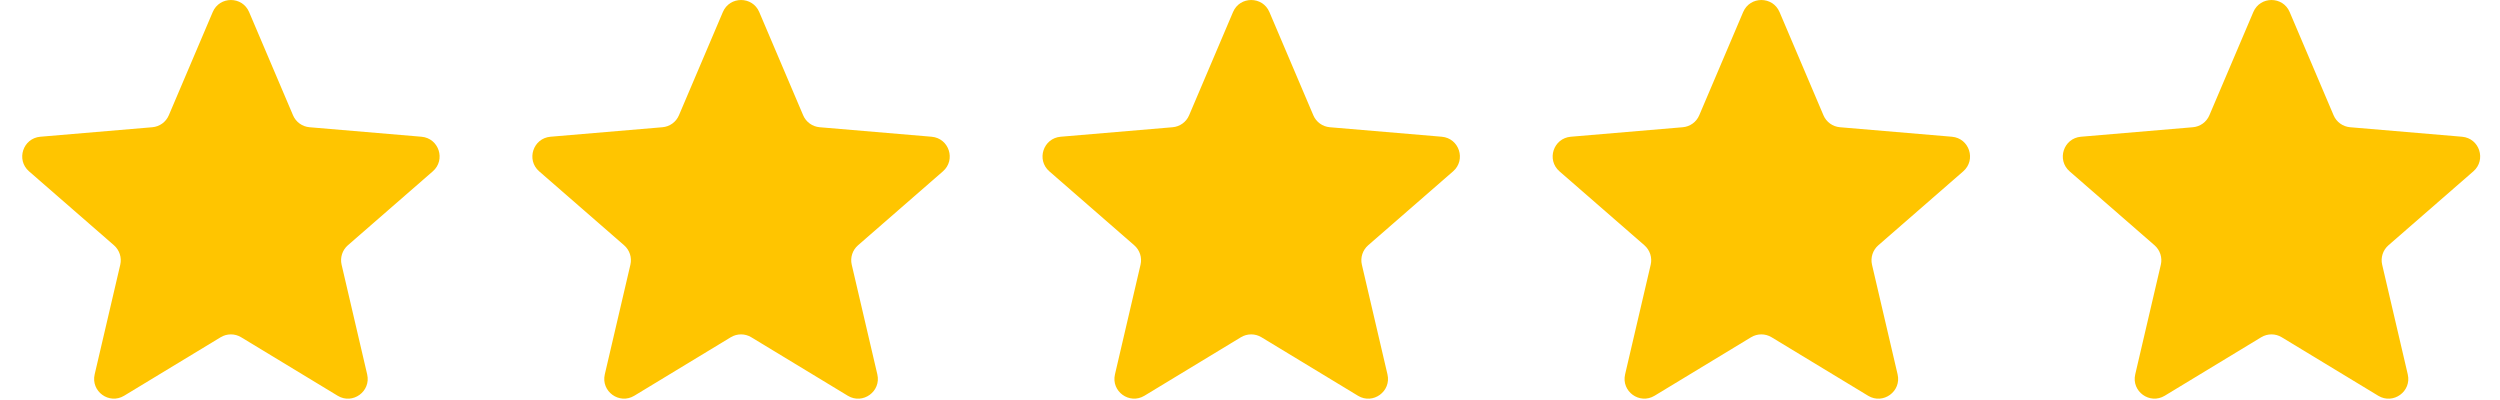
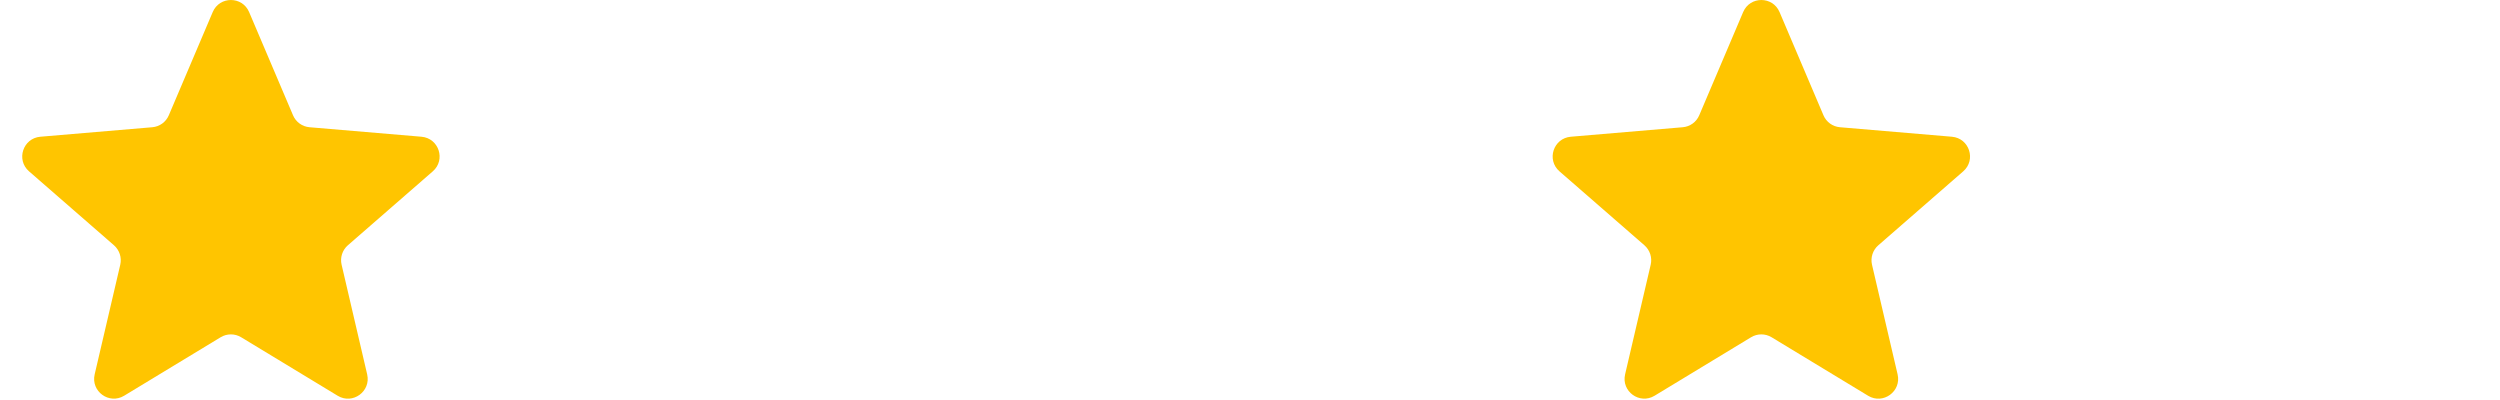
<svg xmlns="http://www.w3.org/2000/svg" width="75" height="12" viewBox="0 0 75 12" fill="none">
  <g clip-path="url(#clip0_4220_792)">
    <path d="M7.234 10.117C7.045 10.003 6.809 10.003 6.62 10.117L3.724 11.872C3.275 12.144 2.721 11.742 2.84 11.231L3.608 7.941C3.657 7.727 3.585 7.504 3.42 7.359L0.871 5.14C0.476 4.796 0.688 4.147 1.21 4.102L4.569 3.817C4.788 3.799 4.978 3.661 5.064 3.459L6.382 0.361C6.587 -0.12 7.268 -0.12 7.473 0.361L8.791 3.459C8.877 3.661 9.068 3.799 9.286 3.817L12.645 4.102C13.167 4.147 13.379 4.796 12.984 5.14L10.435 7.359C10.27 7.504 10.198 7.727 10.248 7.941L11.015 11.231C11.134 11.742 10.58 12.145 10.131 11.873L7.234 10.117Z" fill="#FFC500" />
  </g>
  <g clip-path="url(#clip1_4220_792)">
-     <path d="M22.538 10.117C22.35 10.003 22.113 10.003 21.924 10.117L19.029 11.872C18.58 12.144 18.025 11.742 18.144 11.231L18.912 7.941C18.962 7.727 18.89 7.504 18.724 7.359L16.175 5.14C15.78 4.796 15.993 4.147 16.514 4.102L19.873 3.817C20.092 3.799 20.282 3.661 20.368 3.459L21.686 0.361C21.891 -0.12 22.573 -0.12 22.777 0.361L24.095 3.459C24.181 3.661 24.372 3.799 24.591 3.817L27.949 4.102C28.471 4.147 28.683 4.796 28.288 5.14L25.74 7.359C25.574 7.504 25.502 7.727 25.552 7.941L26.32 11.231C26.439 11.742 25.884 12.145 25.435 11.873L22.538 10.117Z" fill="#FFC500" />
-   </g>
+     </g>
  <g clip-path="url(#clip2_4220_792)">
-     <path d="M37.843 10.117C37.654 10.003 37.417 10.003 37.228 10.117L34.333 11.872C33.884 12.144 33.329 11.742 33.449 11.231L34.216 7.941C34.266 7.727 34.194 7.504 34.028 7.359L31.48 5.14C31.085 4.796 31.297 4.147 31.819 4.102L35.178 3.817C35.396 3.799 35.587 3.661 35.673 3.459L36.991 0.361C37.195 -0.12 37.877 -0.12 38.082 0.361L39.4 3.459C39.486 3.661 39.676 3.799 39.895 3.817L43.254 4.102C43.775 4.147 43.988 4.796 43.593 5.14L41.044 7.359C40.879 7.504 40.806 7.727 40.856 7.941L41.624 11.231C41.743 11.742 41.188 12.145 40.74 11.873L37.843 10.117Z" fill="#FFC500" />
-   </g>
+     </g>
  <g clip-path="url(#clip3_4220_792)">
    <path d="M53.147 10.117C52.958 10.003 52.722 10.003 52.533 10.117L49.637 11.872C49.188 12.144 48.634 11.742 48.753 11.231L49.521 7.941C49.571 7.727 49.498 7.504 49.333 7.359L46.784 5.14C46.389 4.796 46.601 4.147 47.123 4.102L50.482 3.817C50.701 3.799 50.891 3.661 50.977 3.459L52.295 0.361C52.5 -0.12 53.181 -0.12 53.386 0.361L54.704 3.459C54.79 3.661 54.98 3.799 55.199 3.817L58.558 4.102C59.08 4.147 59.292 4.796 58.897 5.14L56.349 7.359C56.183 7.504 56.111 7.727 56.16 7.941L56.928 11.231C57.047 11.742 56.493 12.145 56.044 11.873L53.147 10.117Z" fill="#FFC500" />
  </g>
  <g clip-path="url(#clip4_4220_792)">
-     <path d="M68.451 10.117C68.263 10.003 68.026 10.003 67.837 10.117L64.942 11.872C64.493 12.144 63.938 11.742 64.057 11.231L64.825 7.941C64.875 7.727 64.802 7.504 64.637 7.359L62.088 5.14C61.694 4.796 61.906 4.147 62.427 4.102L65.786 3.817C66.005 3.799 66.195 3.661 66.281 3.459L67.6 0.361C67.804 -0.12 68.486 -0.12 68.69 0.361L70.008 3.459C70.094 3.661 70.285 3.799 70.504 3.817L73.862 4.102C74.384 4.147 74.596 4.796 74.201 5.14L71.653 7.359C71.487 7.504 71.415 7.727 71.465 7.941L72.233 11.231C72.352 11.742 71.797 12.145 71.348 11.873L68.451 10.117Z" fill="#FFC500" />
-   </g>
+     </g>
  <defs>
    <clipPath id="clip0_4220_792">
      <rect width="12.522" height="12" fill="white" transform="translate(0.667)" />
    </clipPath>
    <clipPath id="clip1_4220_792">
      <rect width="12.522" height="12" fill="white" transform="translate(15.971)" />
    </clipPath>
    <clipPath id="clip2_4220_792">
      <rect width="12.522" height="12" fill="white" transform="translate(31.275)" />
    </clipPath>
    <clipPath id="clip3_4220_792">
      <rect width="12.522" height="12" fill="white" transform="translate(46.58)" />
    </clipPath>
    <clipPath id="clip4_4220_792">
      <rect width="12.522" height="12" fill="white" transform="translate(61.884)" />
    </clipPath>
  </defs>
</svg>